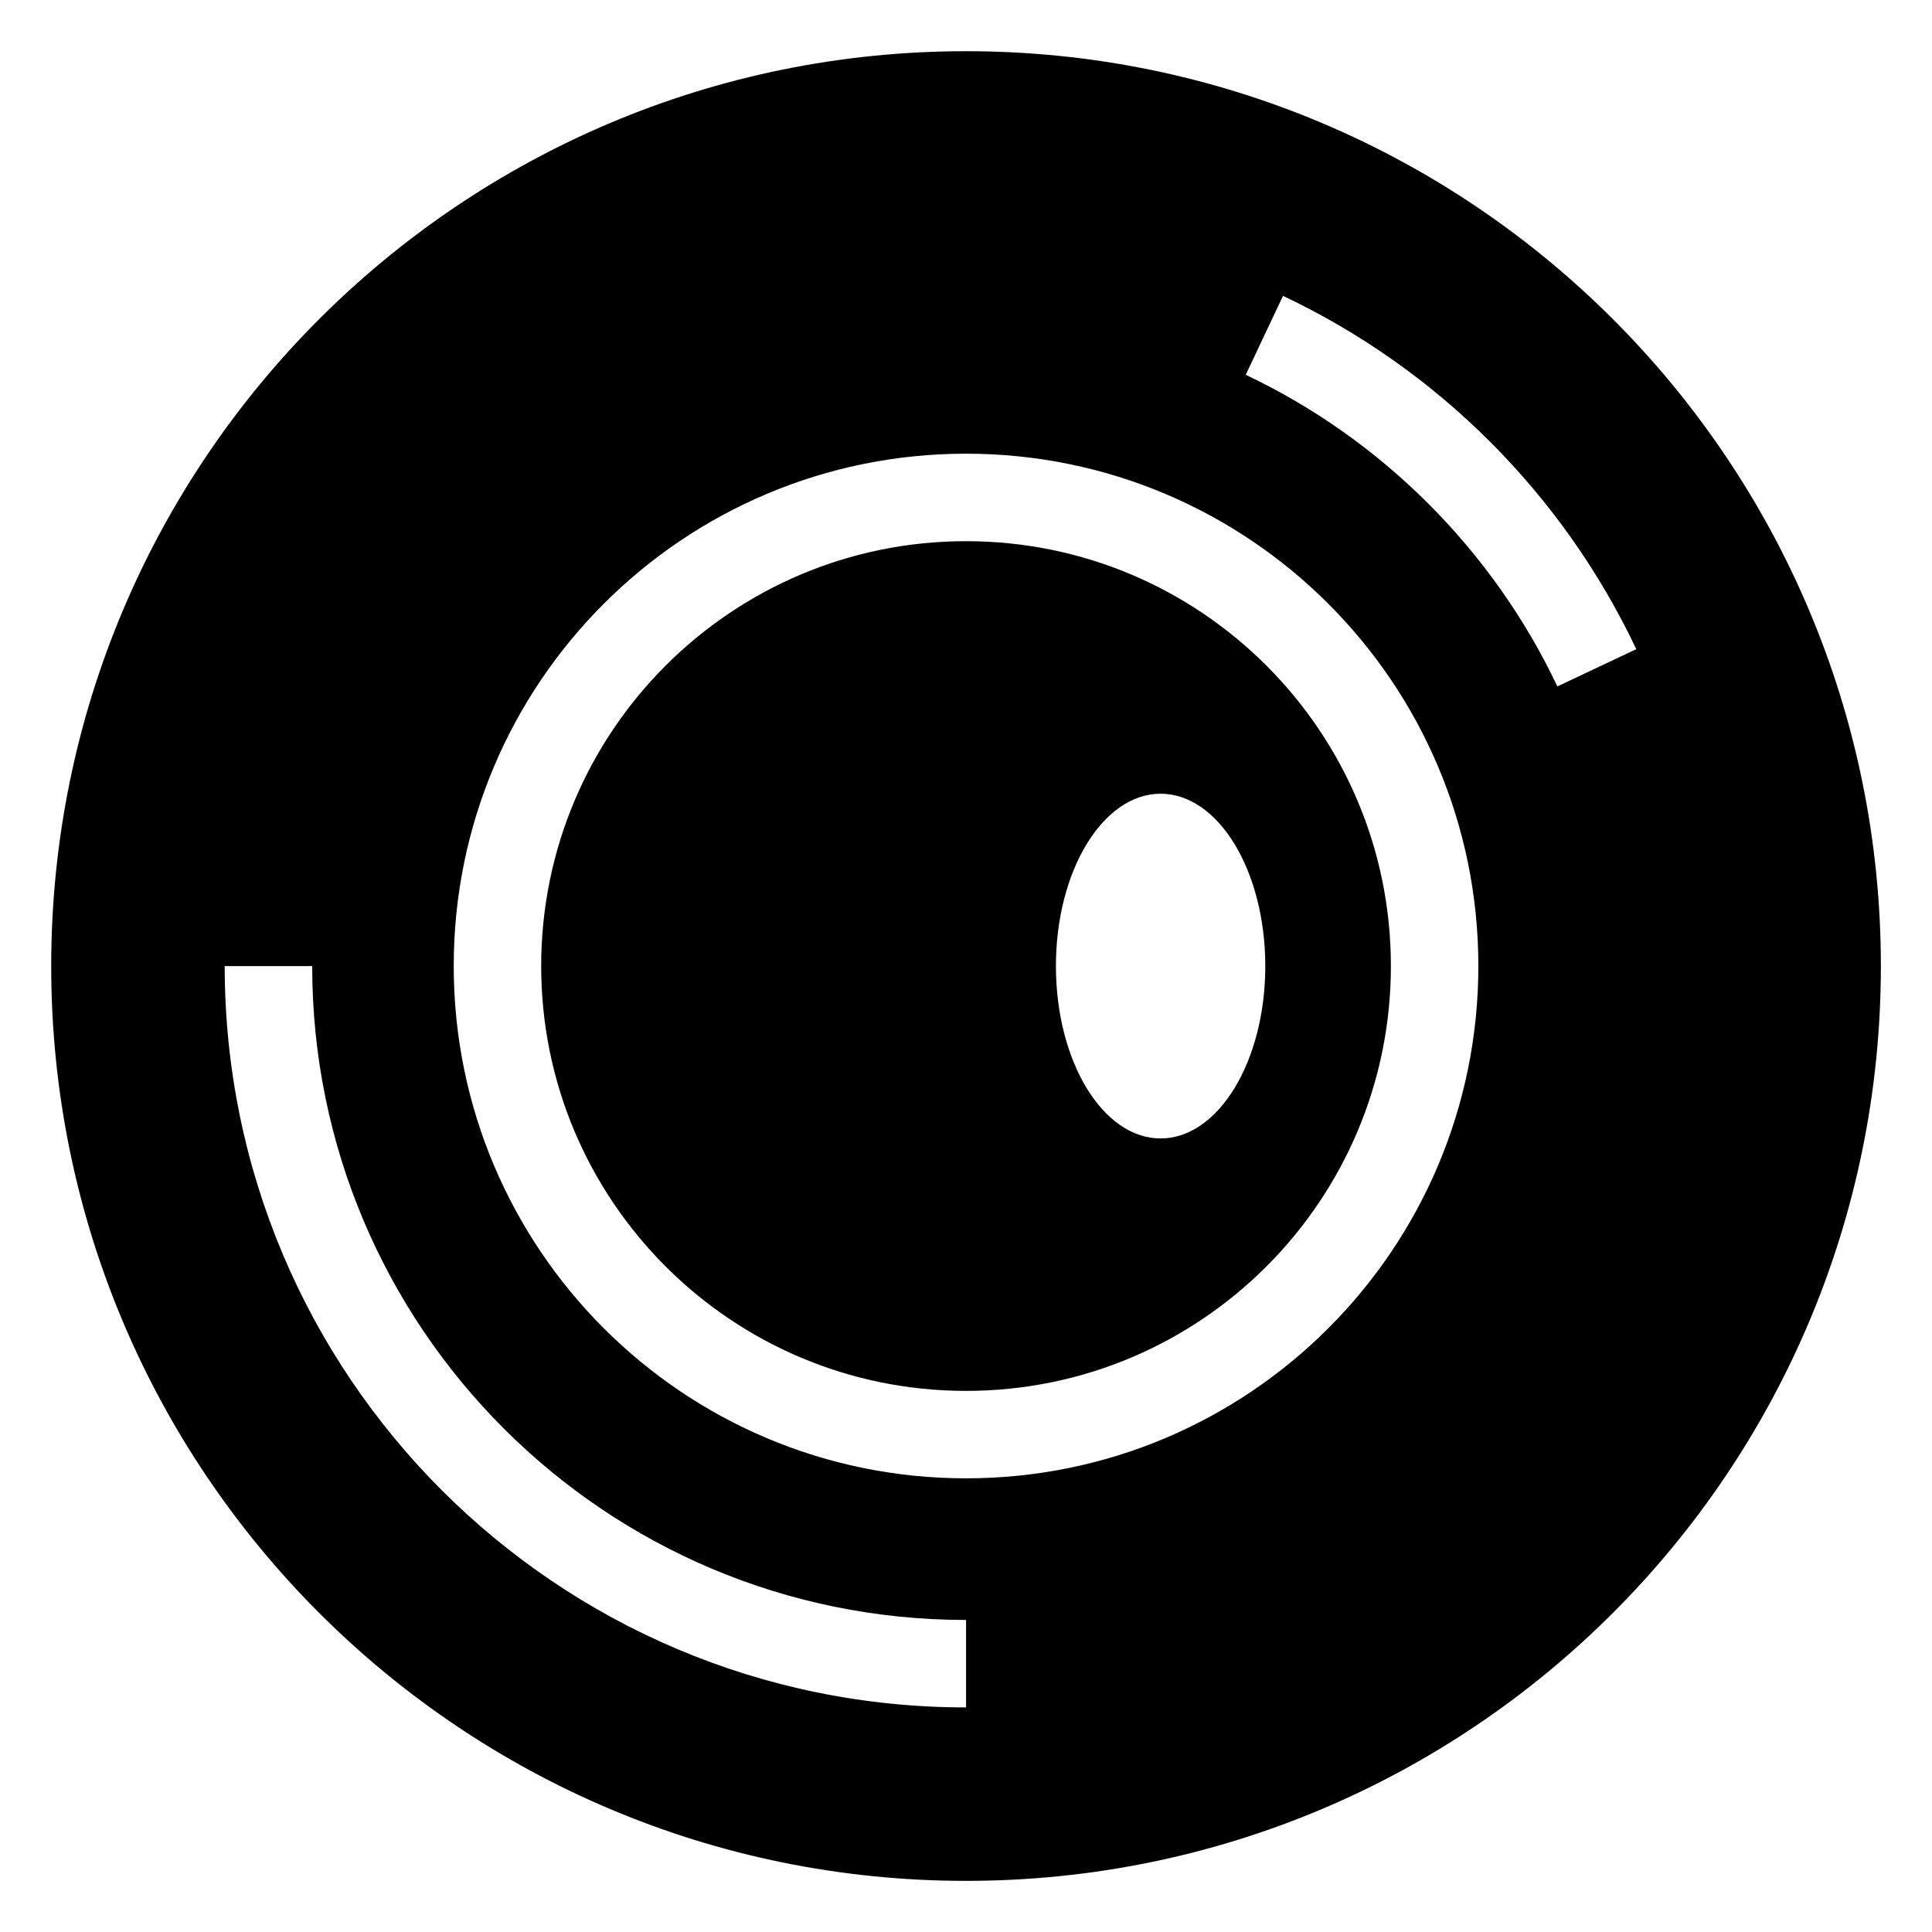
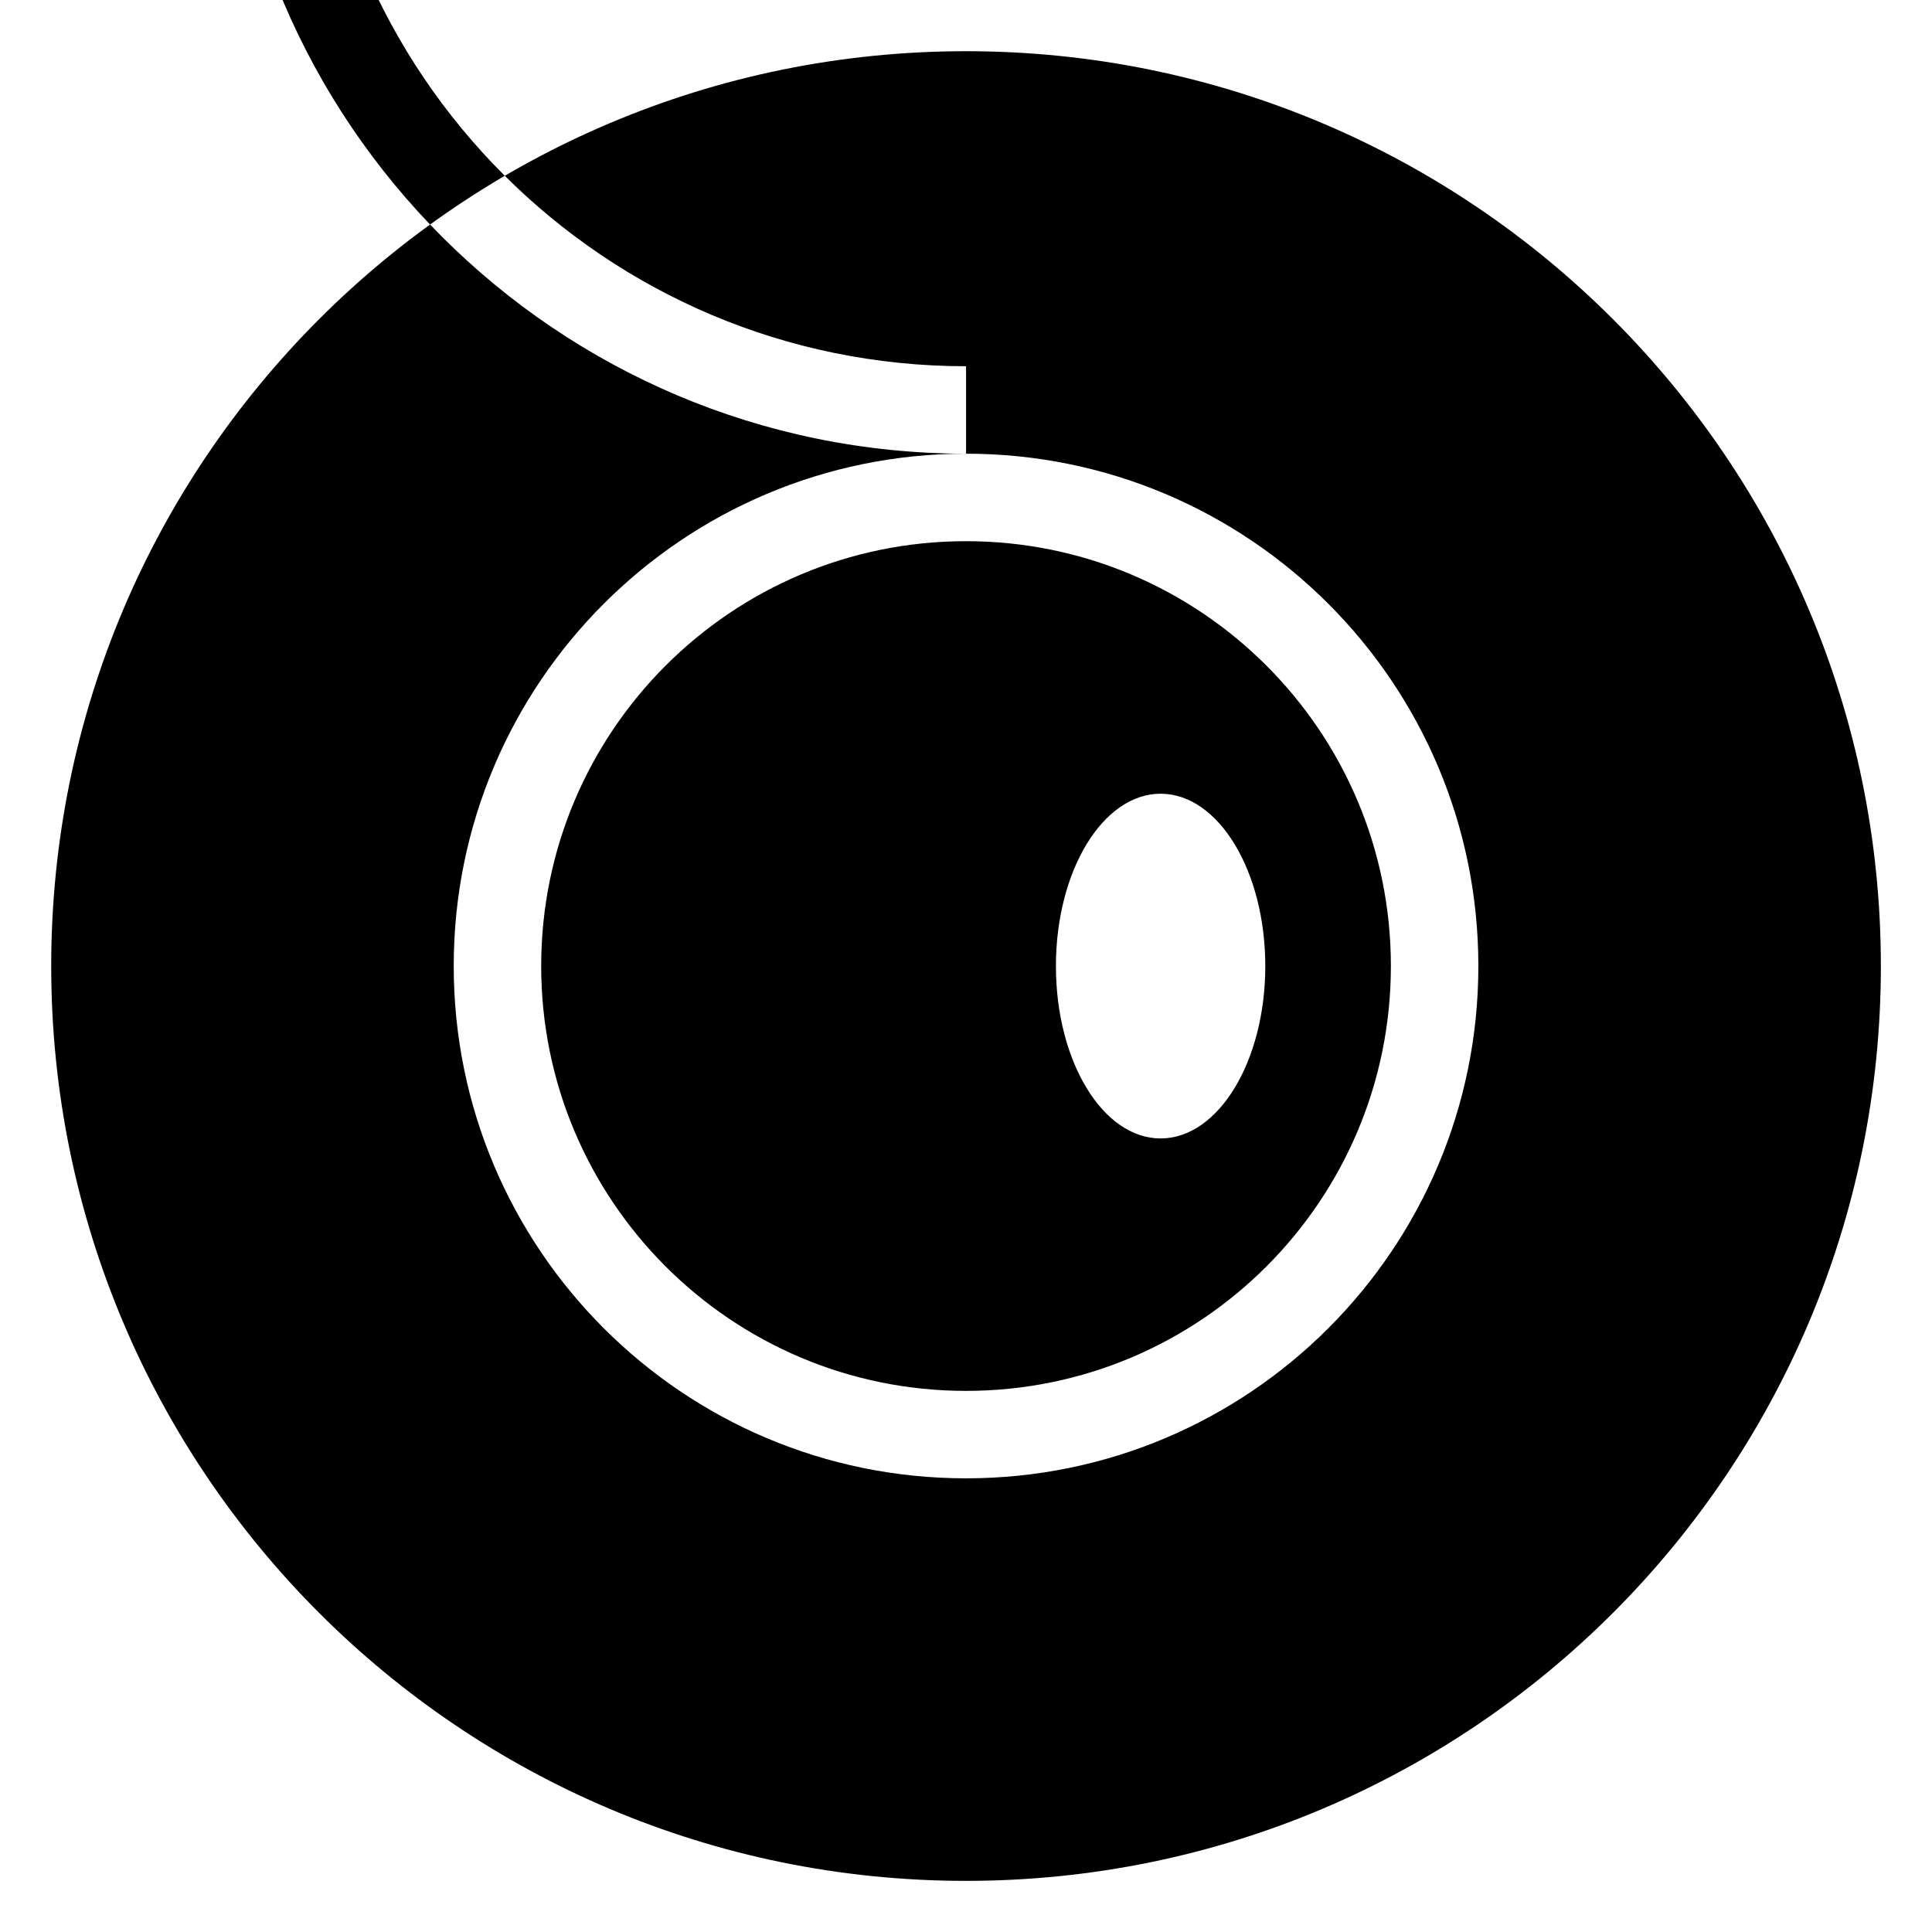
<svg xmlns="http://www.w3.org/2000/svg" fill="#000000" width="800px" height="800px" version="1.1" viewBox="144 144 512 512">
-   <path d="m400.01 157.57c133.9 0 242.44 108.54 242.44 242.44 0 133.9-108.54 242.44-242.44 242.44-133.9 0-242.44-108.54-242.44-242.44 0-133.9 108.54-242.44 242.44-242.44zm0 129.85c62.18 0 112.59 50.406 112.59 112.59 0 62.18-50.406 112.59-112.59 112.59-62.18 0-112.59-50.406-112.59-112.59 0-62.18 50.406-112.59 112.59-112.59zm51.555 66.926c15.324 0 27.75 20.449 27.75 45.676 0 25.227-12.426 45.676-27.75 45.676s-27.734-20.449-27.734-45.676c0-25.227 12.426-45.676 27.734-45.676zm-51.555-90.113c74.984 0 135.77 60.789 135.77 135.77s-60.789 135.77-135.77 135.77c-74.984 0-135.77-60.789-135.77-135.77s60.789-135.77 135.77-135.77zm0 332.25c-54.246 0-103.37-21.992-138.92-57.539-35.551-35.551-57.539-84.672-57.539-138.92h23.184c0 47.852 19.391 91.172 50.754 122.53 31.348 31.363 74.68 50.754 122.53 50.754v23.184zm83.992-374.08c20.555 9.734 39.117 22.883 54.926 38.707 15.809 15.809 28.973 34.371 38.707 54.926l-20.918 9.871c-8.539-18.031-20.148-34.387-34.172-48.41-14.027-14.027-30.379-25.633-48.41-34.172l9.871-20.918z" fill-rule="evenodd" />
+   <path d="m400.01 157.57c133.9 0 242.44 108.54 242.44 242.44 0 133.9-108.54 242.44-242.44 242.44-133.9 0-242.44-108.54-242.44-242.44 0-133.9 108.54-242.44 242.44-242.44zm0 129.85c62.18 0 112.59 50.406 112.59 112.59 0 62.18-50.406 112.59-112.59 112.59-62.18 0-112.59-50.406-112.59-112.59 0-62.18 50.406-112.59 112.59-112.59zm51.555 66.926c15.324 0 27.75 20.449 27.75 45.676 0 25.227-12.426 45.676-27.75 45.676s-27.734-20.449-27.734-45.676c0-25.227 12.426-45.676 27.734-45.676zm-51.555-90.113c74.984 0 135.77 60.789 135.77 135.77s-60.789 135.77-135.77 135.77c-74.984 0-135.77-60.789-135.77-135.77s60.789-135.77 135.77-135.77zc-54.246 0-103.37-21.992-138.92-57.539-35.551-35.551-57.539-84.672-57.539-138.92h23.184c0 47.852 19.391 91.172 50.754 122.53 31.348 31.363 74.68 50.754 122.53 50.754v23.184zm83.992-374.08c20.555 9.734 39.117 22.883 54.926 38.707 15.809 15.809 28.973 34.371 38.707 54.926l-20.918 9.871c-8.539-18.031-20.148-34.387-34.172-48.41-14.027-14.027-30.379-25.633-48.41-34.172l9.871-20.918z" fill-rule="evenodd" />
</svg>